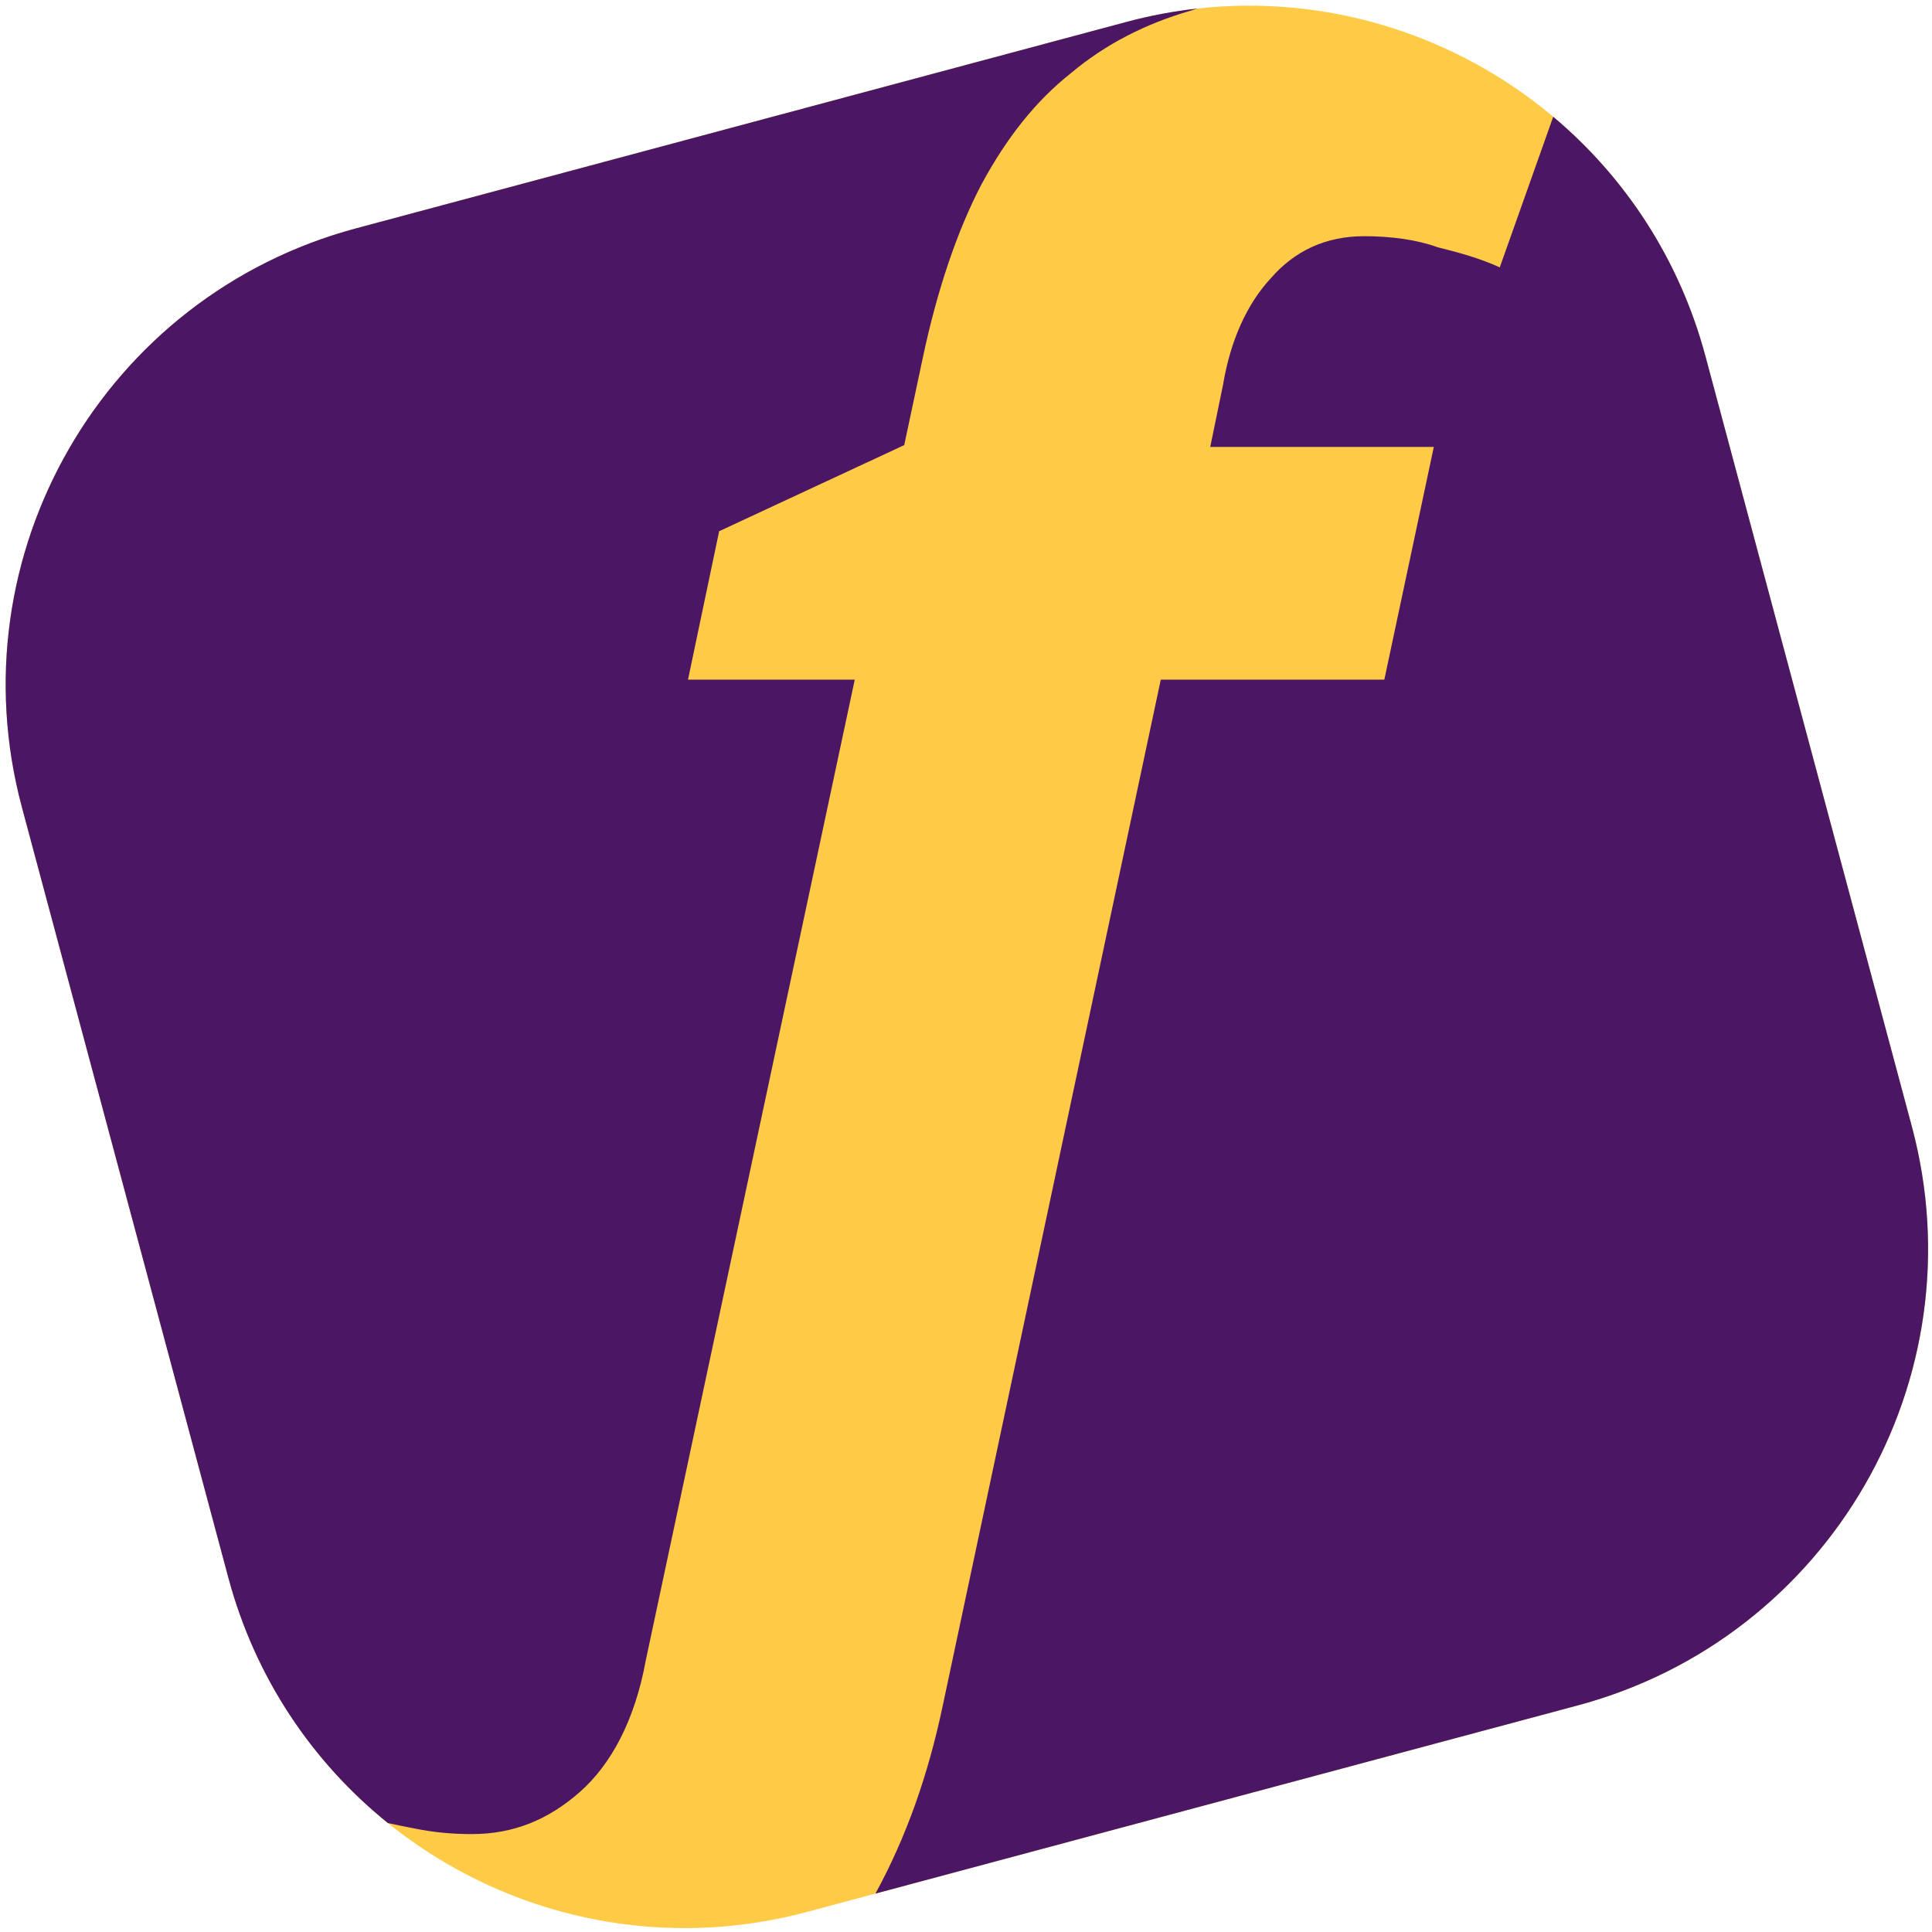
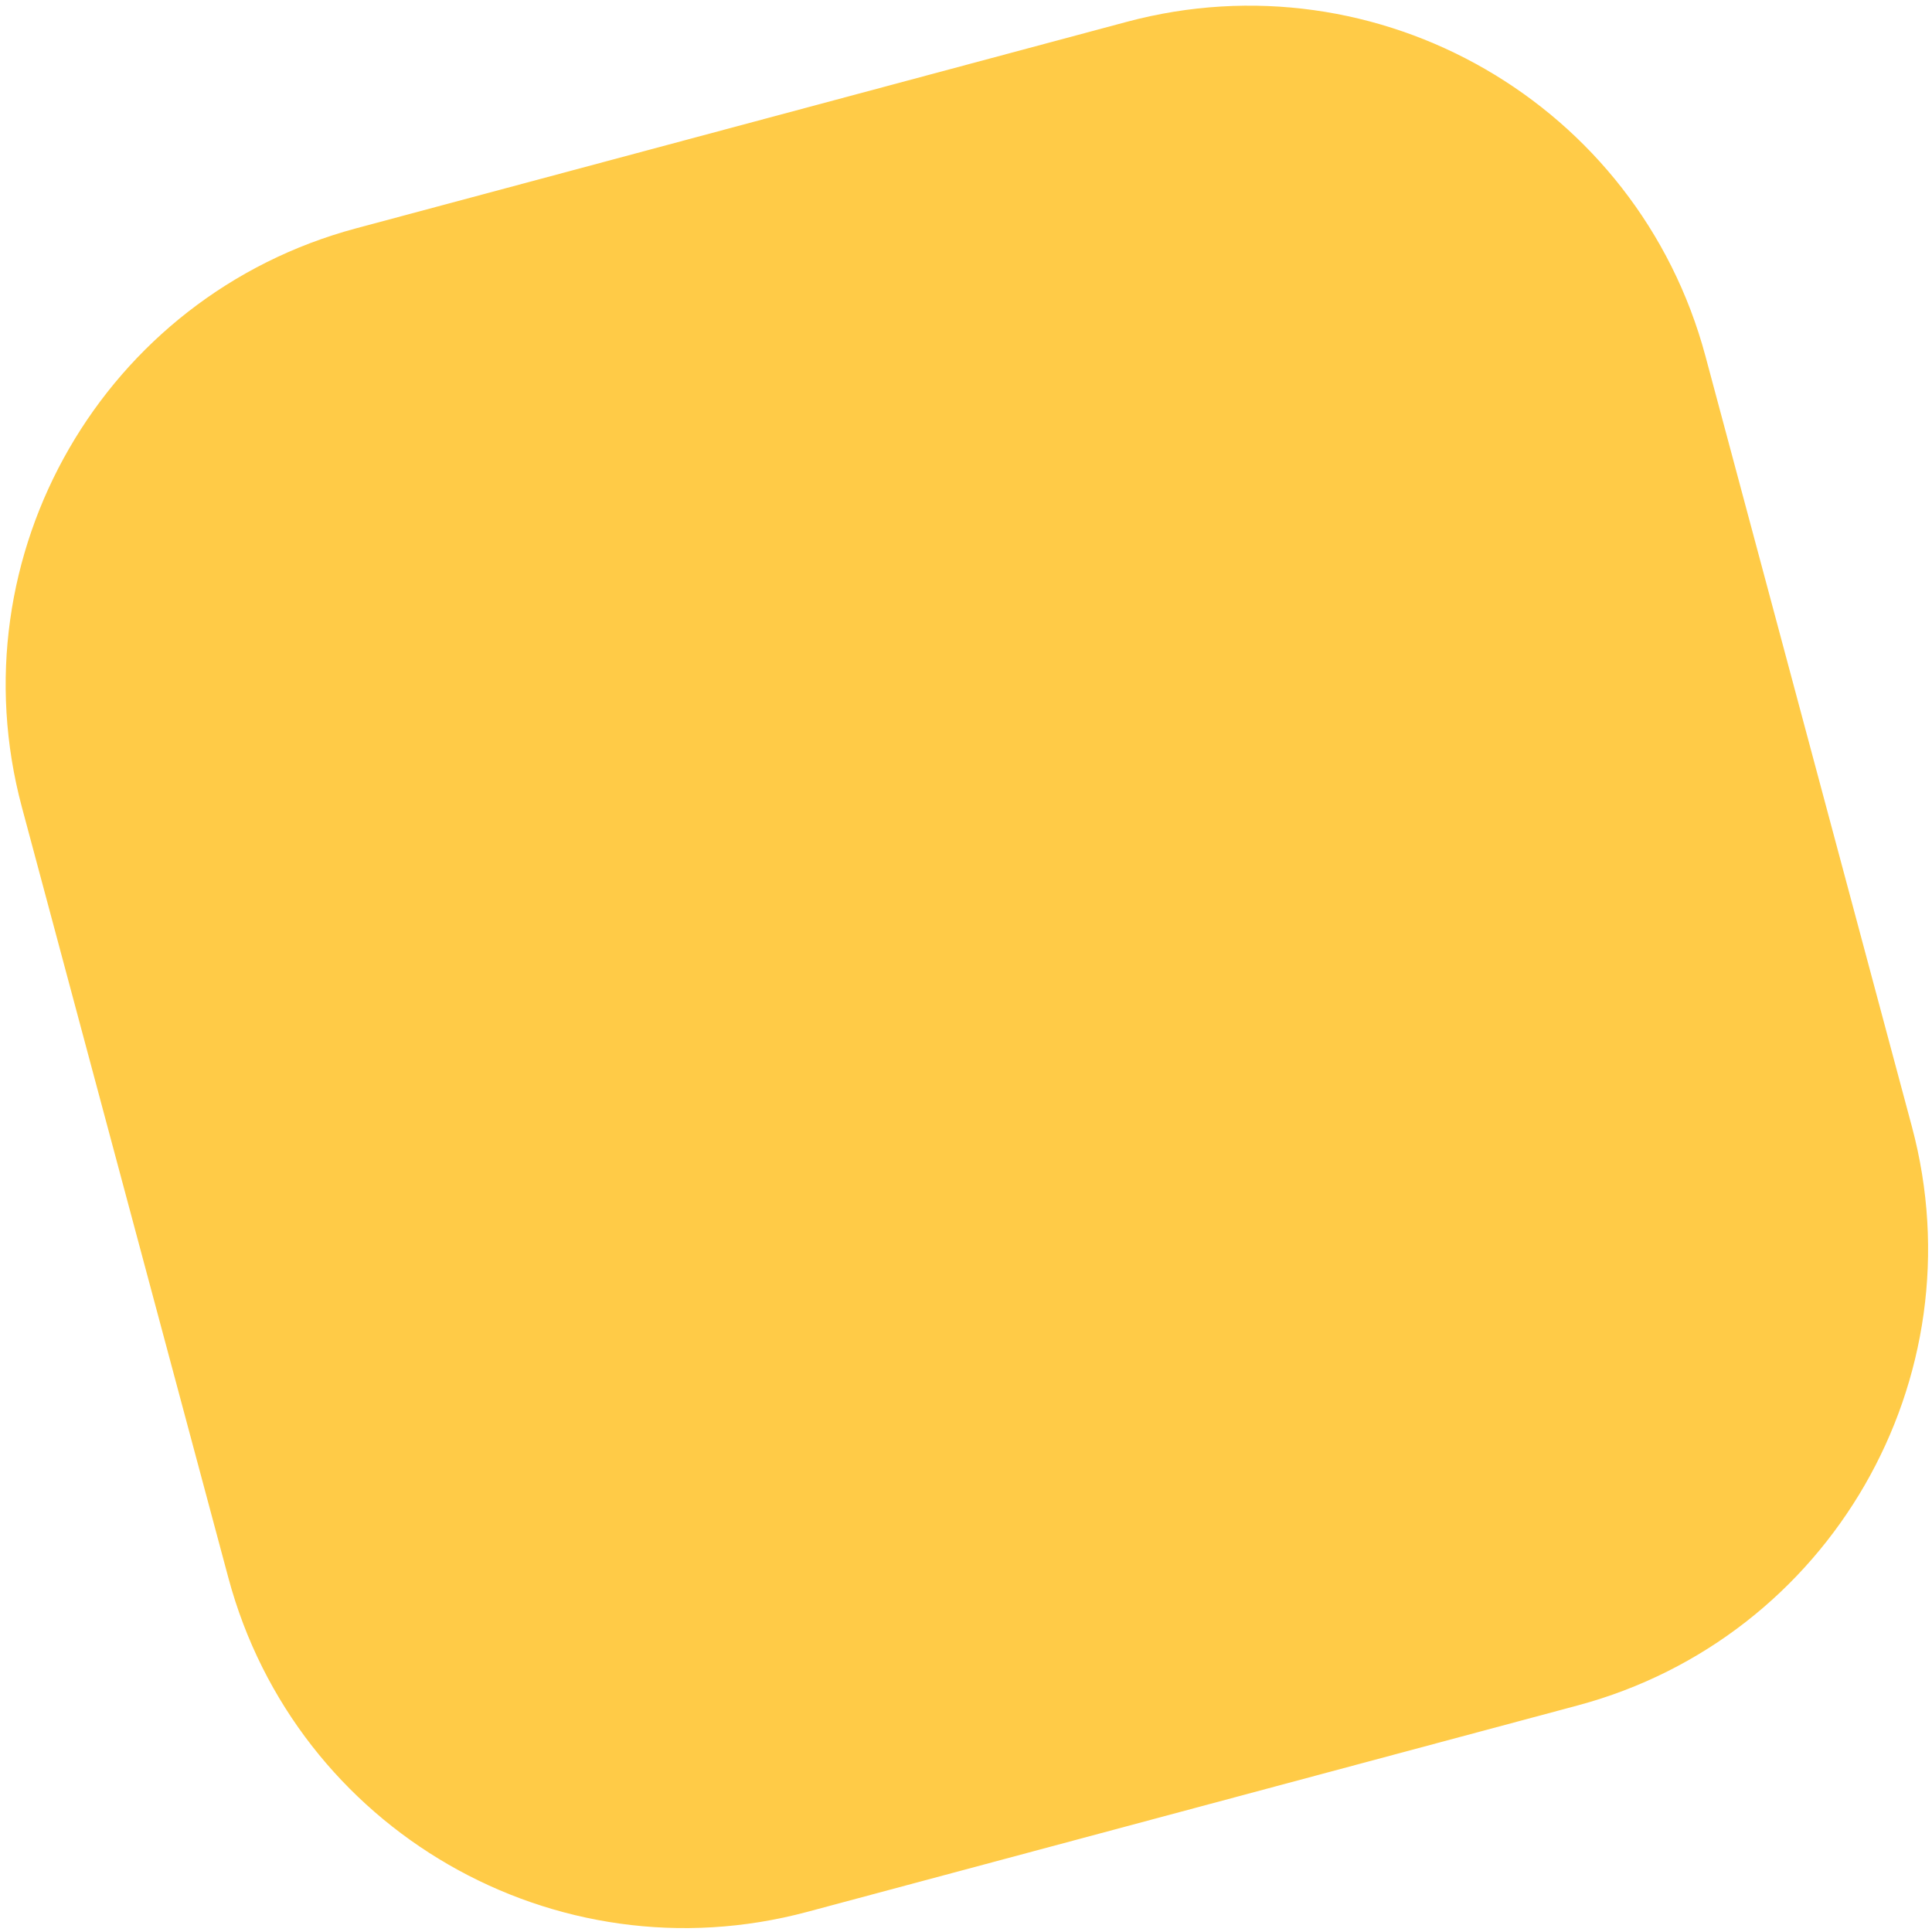
<svg xmlns="http://www.w3.org/2000/svg" width="327" height="327" viewBox="0 0 327 327" fill="none">
  <path fill-rule="evenodd" clip-rule="evenodd" d="M60.274 38.646C17.597 50.081 -7.73 93.948 3.706 136.626L38.646 267.026C50.081 309.703 93.948 335.03 136.626 323.594L267.026 288.654C309.703 277.218 335.03 233.351 323.594 190.674L288.654 60.274C277.218 17.597 233.351 -7.73 190.674 3.706L60.274 38.646Z" fill="#FFCB47" />
-   <path fill-rule="evenodd" clip-rule="evenodd" d="M65.646 308.557C66.906 308.838 68.124 309.079 69.299 309.312C69.614 309.374 69.926 309.436 70.235 309.498C73.336 310.118 76.438 310.428 79.85 310.428C86.983 310.428 92.876 307.948 98.148 303.295C103.421 298.643 107.453 291.199 109.314 280.965L144.671 115.035H116.447L121.719 89.913L153.045 75.336L156.146 60.759C158.627 48.973 162.039 39.048 166.071 31.294C170.413 23.23 175.375 17.028 181.268 12.376C187.161 7.413 193.984 4.002 201.428 1.831C201.848 1.696 202.27 1.566 202.696 1.441C198.697 1.883 194.68 2.632 190.674 3.706L60.274 38.646C17.597 50.081 -7.73 93.948 3.706 136.626L38.646 267.026C43.204 284.035 52.913 298.288 65.646 308.557ZM262.889 19.759L253.843 45.251C250.431 43.7 247.02 42.77 243.298 41.839C239.886 40.598 235.544 39.978 230.892 39.978C224.379 39.978 219.106 42.46 215.074 47.112C211.042 51.454 208.251 57.657 207.01 65.1L204.839 75.646H242.678L234.303 115.035H196.465L159.557 288.718C157.09 300.437 153.397 310.93 148.171 320.5L267.026 288.654C309.703 277.218 335.03 233.351 323.594 190.674L288.654 60.274C284.244 43.819 275.014 29.943 262.889 19.759Z" fill="#4B1764" />
</svg>